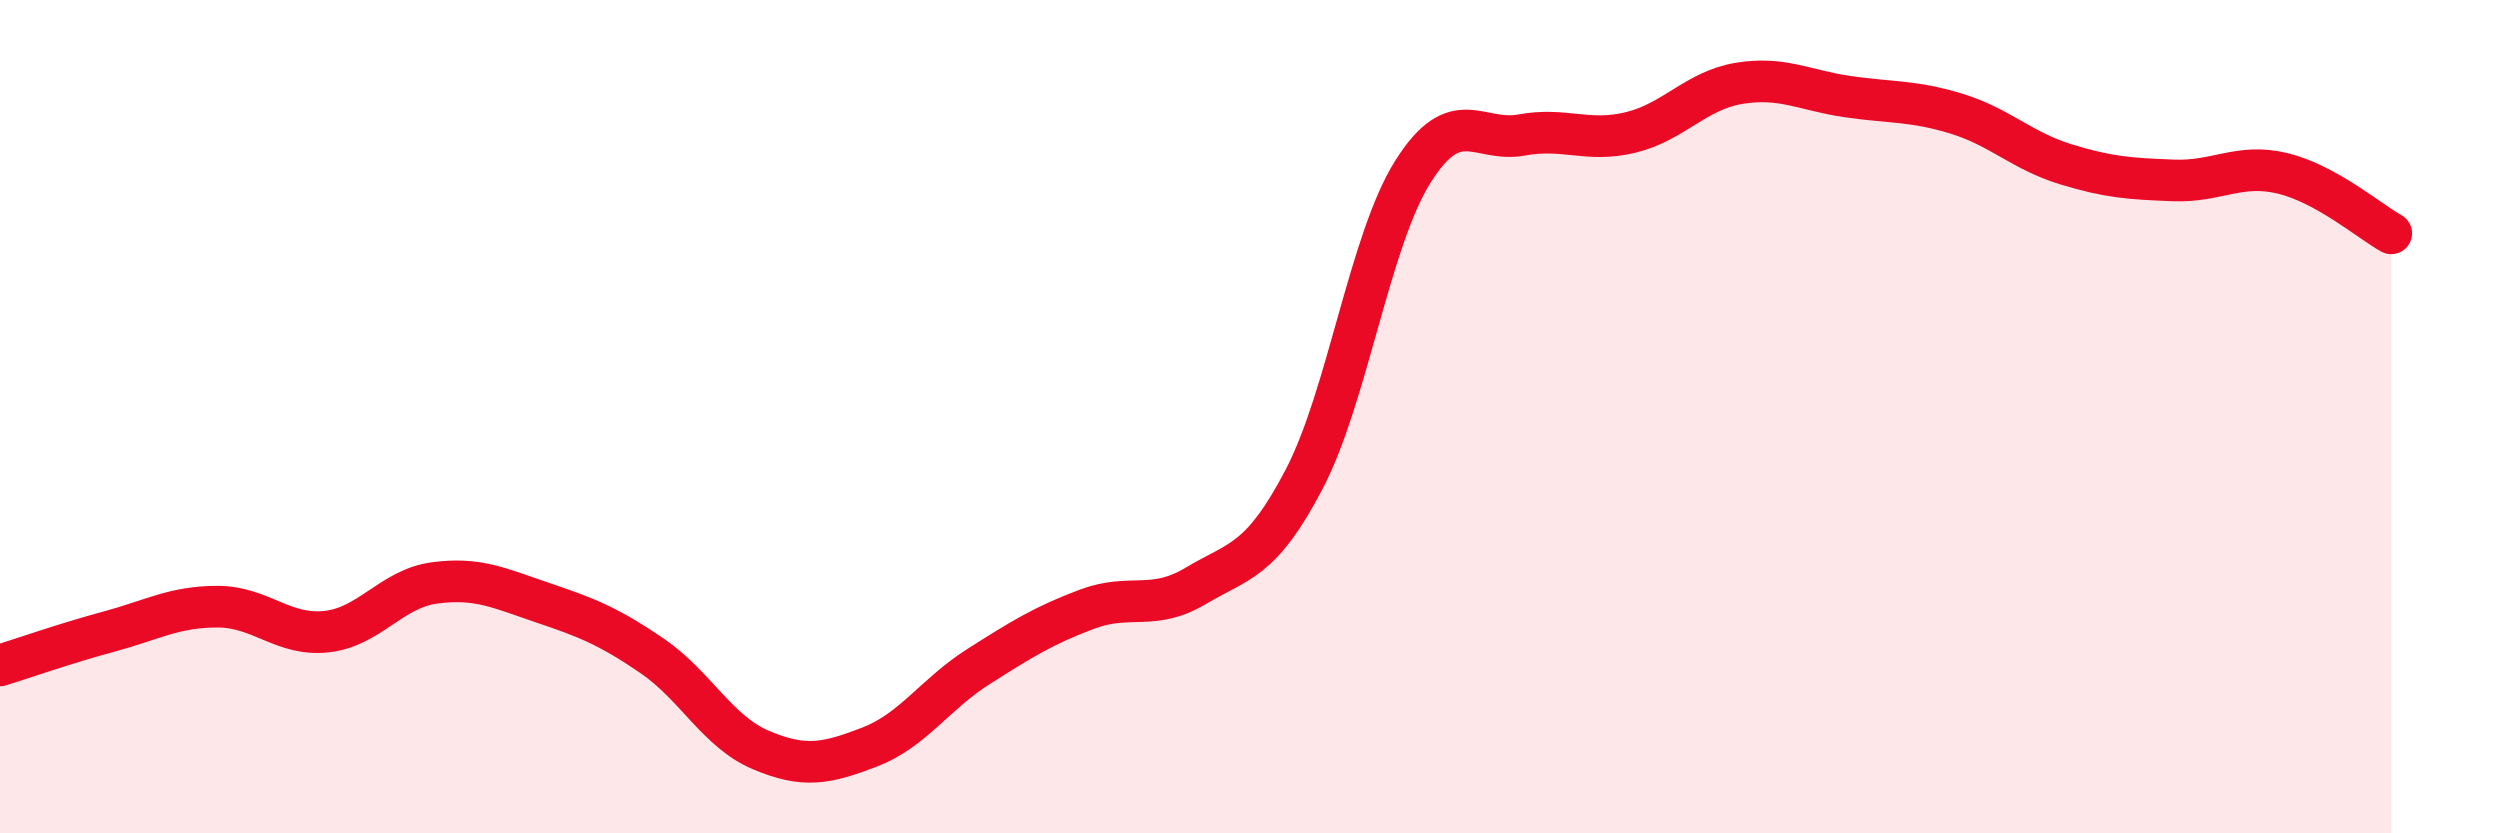
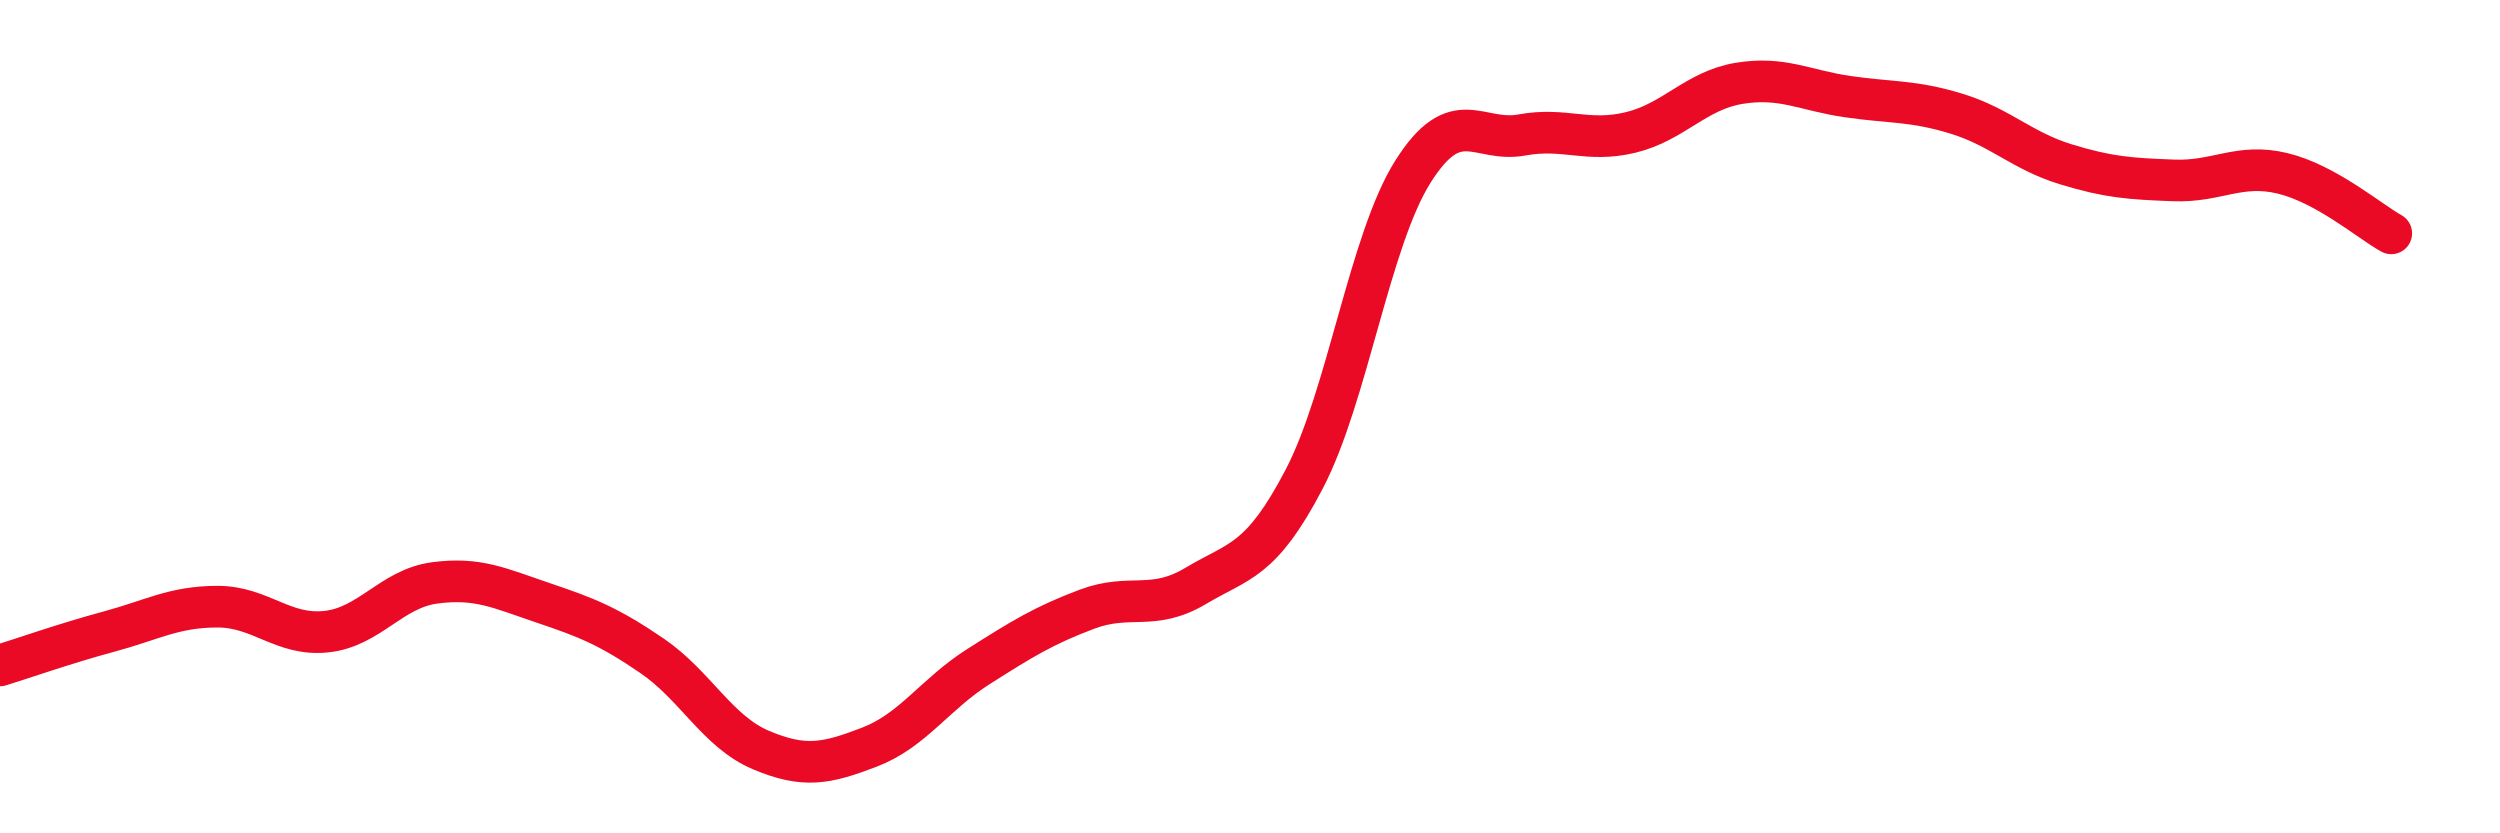
<svg xmlns="http://www.w3.org/2000/svg" width="60" height="20" viewBox="0 0 60 20">
-   <path d="M 0,15.97 C 0.52,15.81 1.57,15.44 2.61,15.16 C 3.65,14.88 4.18,14.56 5.22,14.56 C 6.26,14.56 6.79,15.27 7.83,15.16 C 8.87,15.05 9.39,14.13 10.43,13.99 C 11.47,13.85 12,14.12 13.04,14.47 C 14.08,14.82 14.61,15.03 15.65,15.74 C 16.69,16.45 17.22,17.56 18.26,18 C 19.3,18.44 19.83,18.33 20.87,17.93 C 21.91,17.53 22.44,16.66 23.48,16 C 24.52,15.34 25.05,15.01 26.09,14.62 C 27.13,14.23 27.66,14.68 28.7,14.06 C 29.74,13.44 30.26,13.49 31.3,11.5 C 32.34,9.51 32.87,5.77 33.91,4.12 C 34.95,2.47 35.48,3.43 36.52,3.24 C 37.56,3.05 38.09,3.43 39.13,3.18 C 40.17,2.93 40.7,2.17 41.74,2 C 42.78,1.83 43.31,2.17 44.35,2.32 C 45.39,2.47 45.92,2.41 46.96,2.73 C 48,3.05 48.53,3.62 49.57,3.94 C 50.61,4.26 51.13,4.29 52.17,4.33 C 53.21,4.37 53.74,3.91 54.78,4.16 C 55.82,4.41 56.87,5.31 57.39,5.6L57.39 20L0 20Z" fill="#EB0A25" opacity="0.1" stroke-linecap="round" stroke-linejoin="round" />
  <path d="M 0,15.97 C 0.52,15.81 1.57,15.44 2.61,15.16 C 3.65,14.88 4.18,14.56 5.22,14.56 C 6.26,14.56 6.79,15.27 7.83,15.16 C 8.87,15.05 9.39,14.13 10.43,13.99 C 11.47,13.85 12,14.12 13.04,14.47 C 14.08,14.82 14.61,15.03 15.65,15.74 C 16.69,16.45 17.22,17.56 18.26,18 C 19.3,18.44 19.83,18.33 20.87,17.93 C 21.91,17.53 22.44,16.66 23.48,16 C 24.52,15.34 25.05,15.01 26.09,14.62 C 27.13,14.23 27.66,14.68 28.7,14.06 C 29.74,13.44 30.26,13.49 31.3,11.5 C 32.34,9.51 32.87,5.77 33.91,4.12 C 34.95,2.47 35.48,3.43 36.52,3.24 C 37.56,3.05 38.09,3.43 39.13,3.18 C 40.17,2.93 40.7,2.17 41.74,2 C 42.78,1.83 43.31,2.17 44.35,2.32 C 45.39,2.47 45.92,2.41 46.96,2.73 C 48,3.05 48.53,3.62 49.57,3.94 C 50.61,4.26 51.13,4.29 52.17,4.33 C 53.21,4.37 53.74,3.91 54.78,4.16 C 55.82,4.41 56.87,5.31 57.39,5.6" stroke="#EB0A25" stroke-width="1" fill="none" stroke-linecap="round" stroke-linejoin="round" />
</svg>